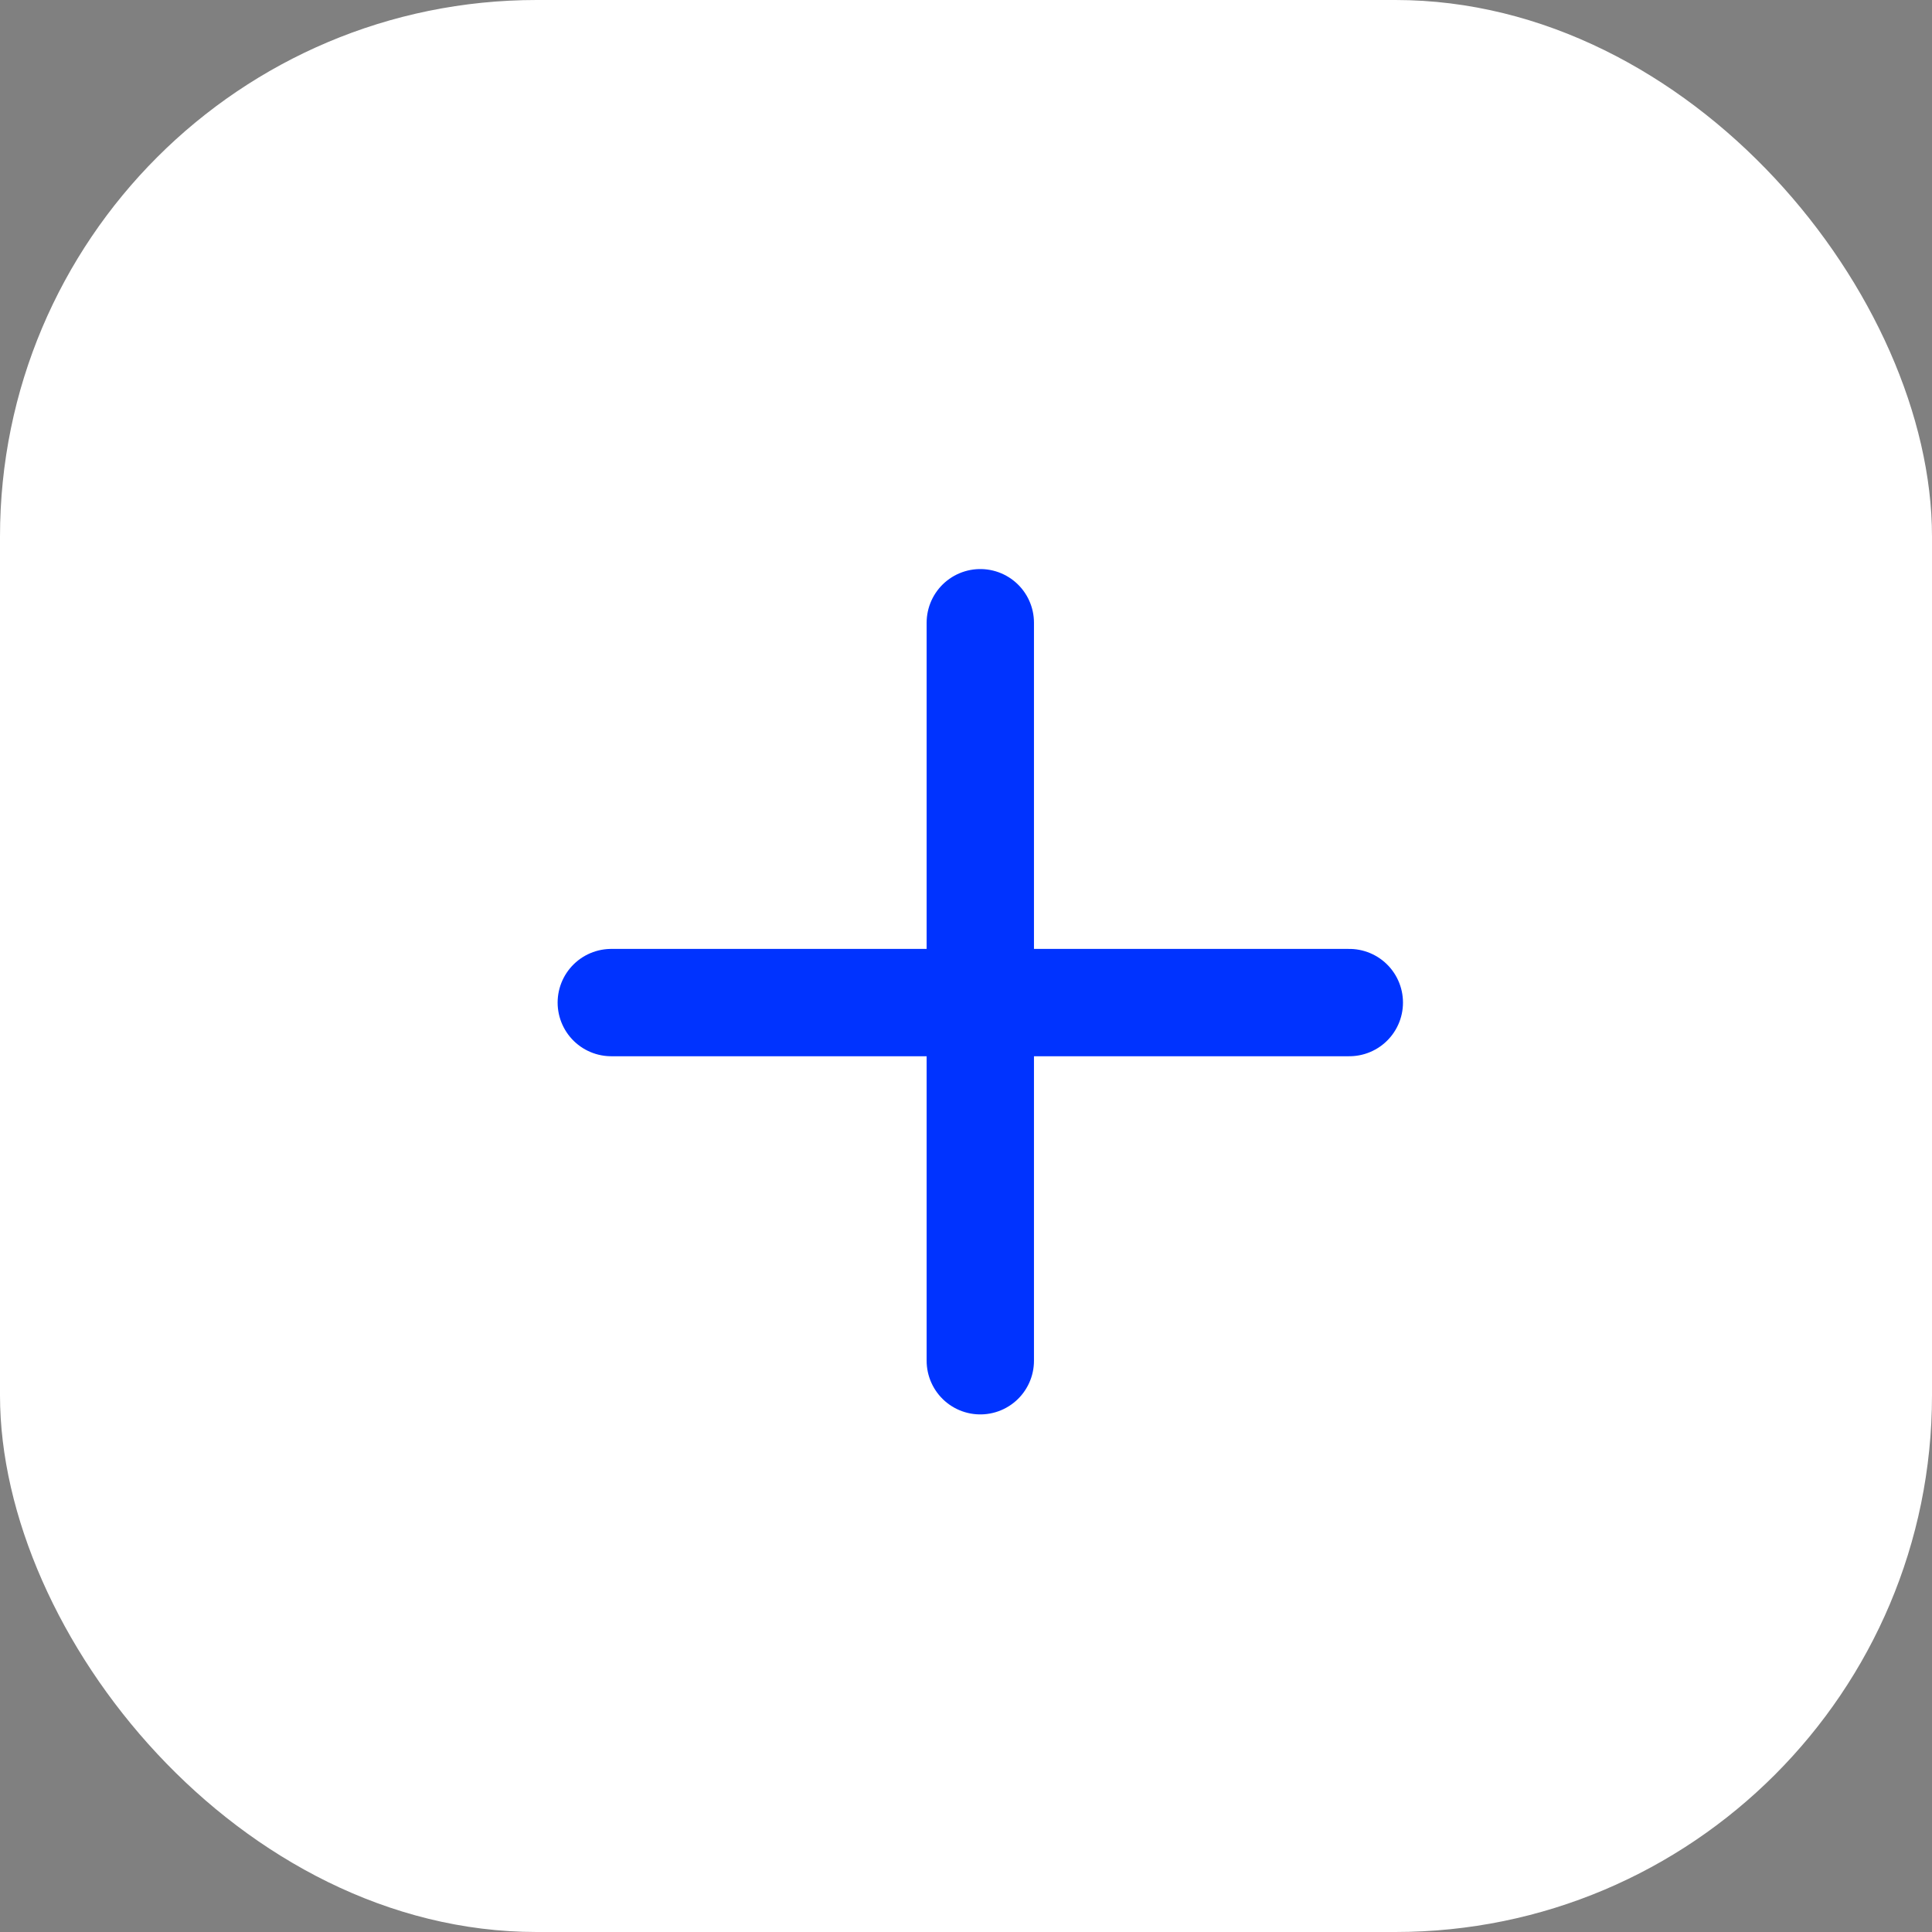
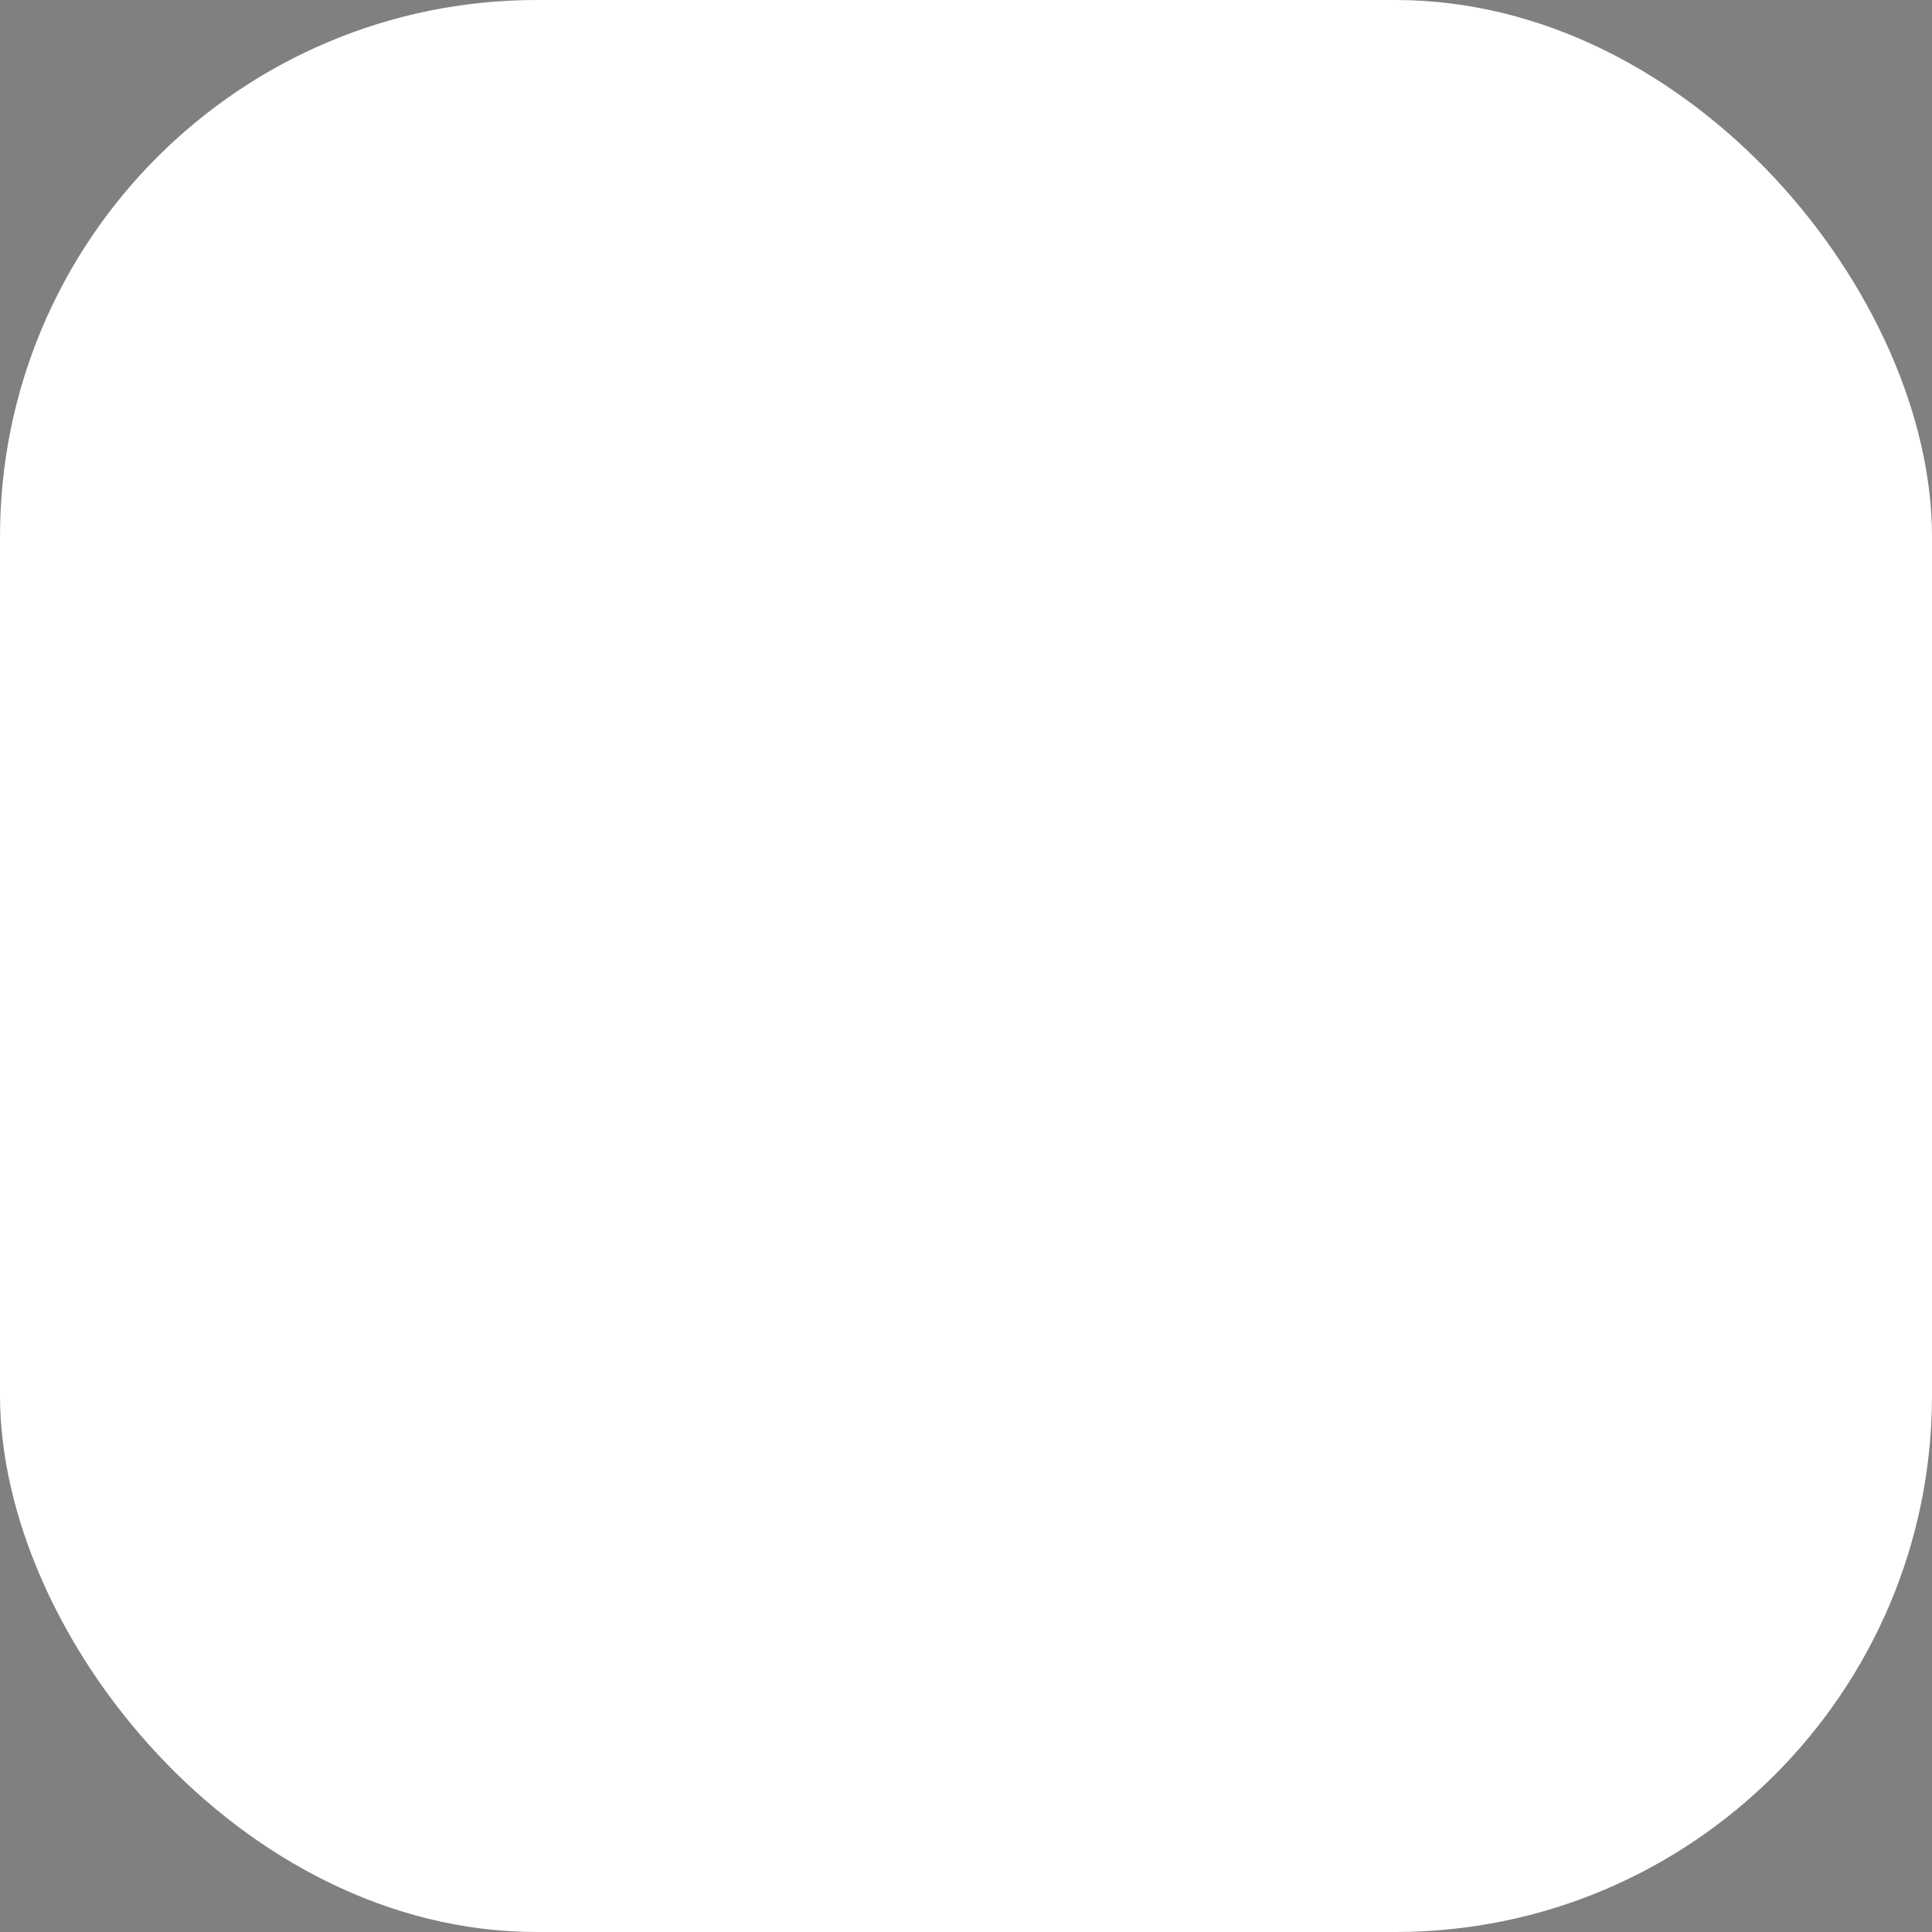
<svg xmlns="http://www.w3.org/2000/svg" width="72" height="72" viewBox="0 0 72 72" fill="none">
  <rect x="0" y="0" width="72" height="72" fill="#808080" stroke="none" />
  <g id=".Company logo">
    <rect width="72" height="72" rx="20" fill="white" />
-     <path id="Vector" d="M36.533 23.207L36.533 50.711M50.285 37.363L22.781 37.363" stroke="#0033FF" stroke-width="4" stroke-linecap="round" stroke-linejoin="round" />
  </g>
</svg>